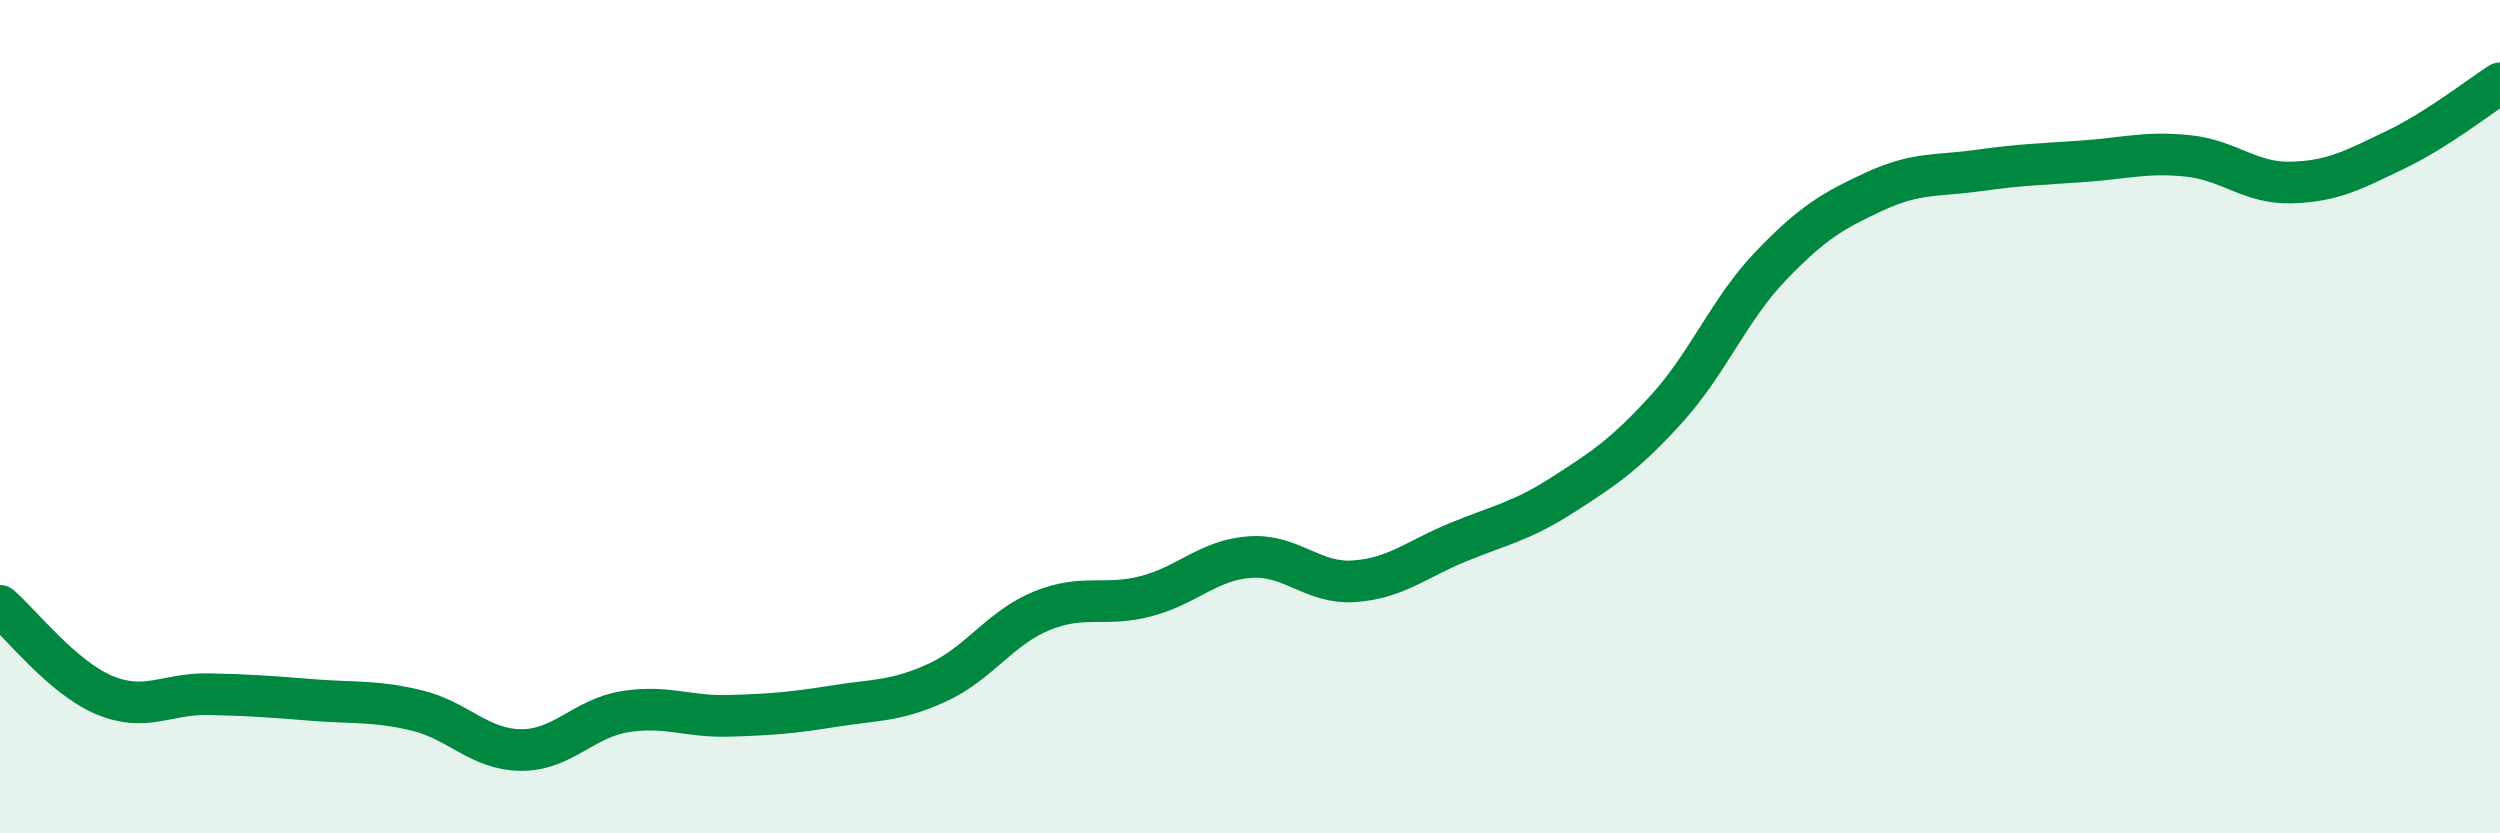
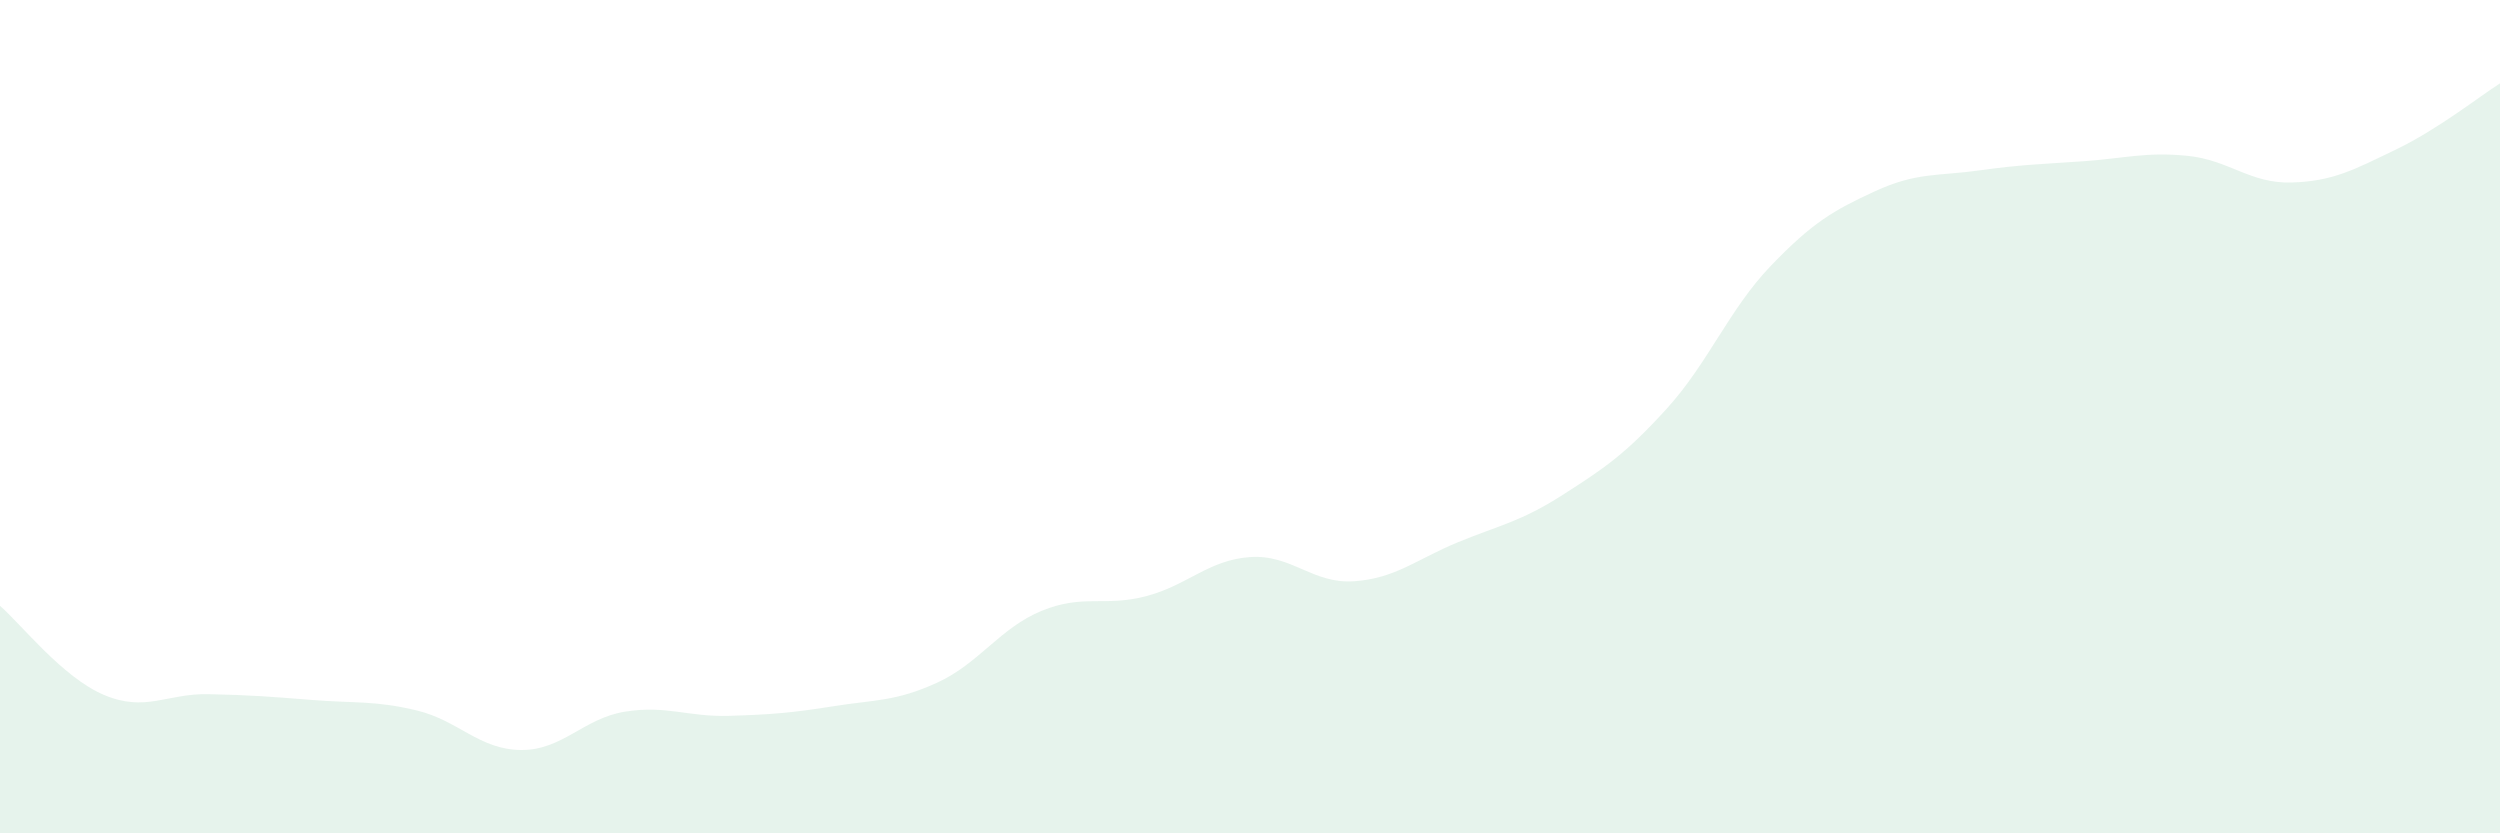
<svg xmlns="http://www.w3.org/2000/svg" width="60" height="20" viewBox="0 0 60 20">
  <path d="M 0,14.54 C 0.5,14.97 1.5,16.26 2.5,16.68 C 3.5,17.1 4,16.64 5,16.66 C 6,16.68 6.5,16.72 7.5,16.8 C 8.5,16.88 9,16.81 10,17.05 C 11,17.29 11.5,17.99 12.5,18 C 13.5,18.01 14,17.24 15,17.08 C 16,16.92 16.5,17.21 17.5,17.18 C 18.5,17.15 19,17.11 20,16.95 C 21,16.79 21.5,16.84 22.5,16.38 C 23.5,15.92 24,15.07 25,14.66 C 26,14.25 26.5,14.57 27.5,14.31 C 28.5,14.05 29,13.44 30,13.37 C 31,13.3 31.5,14.02 32.5,13.95 C 33.5,13.88 34,13.42 35,13.01 C 36,12.6 36.5,12.52 37.5,11.88 C 38.5,11.24 39,10.91 40,9.81 C 41,8.71 41.5,7.42 42.5,6.38 C 43.5,5.34 44,5.05 45,4.59 C 46,4.13 46.5,4.23 47.5,4.09 C 48.5,3.95 49,3.94 50,3.87 C 51,3.8 51.5,3.64 52.5,3.74 C 53.5,3.84 54,4.41 55,4.38 C 56,4.35 56.5,4.07 57.5,3.59 C 58.5,3.11 59.5,2.32 60,2L60 20L0 20Z" fill="#008740" opacity="0.1" stroke-linecap="round" stroke-linejoin="round" />
-   <path d="M 0,14.54 C 0.5,14.97 1.5,16.26 2.5,16.68 C 3.5,17.1 4,16.64 5,16.66 C 6,16.68 6.5,16.72 7.5,16.8 C 8.5,16.88 9,16.81 10,17.05 C 11,17.29 11.5,17.99 12.5,18 C 13.5,18.01 14,17.24 15,17.08 C 16,16.92 16.5,17.21 17.5,17.18 C 18.5,17.15 19,17.11 20,16.95 C 21,16.79 21.5,16.84 22.5,16.38 C 23.5,15.92 24,15.07 25,14.66 C 26,14.25 26.5,14.57 27.5,14.31 C 28.5,14.05 29,13.44 30,13.37 C 31,13.3 31.5,14.02 32.5,13.95 C 33.5,13.88 34,13.42 35,13.01 C 36,12.6 36.5,12.52 37.5,11.88 C 38.5,11.24 39,10.91 40,9.81 C 41,8.71 41.5,7.42 42.5,6.38 C 43.5,5.34 44,5.05 45,4.59 C 46,4.13 46.5,4.23 47.5,4.09 C 48.5,3.95 49,3.94 50,3.87 C 51,3.8 51.5,3.64 52.5,3.74 C 53.5,3.84 54,4.41 55,4.38 C 56,4.35 56.5,4.07 57.5,3.59 C 58.5,3.11 59.5,2.32 60,2" stroke="#008740" stroke-width="1" fill="none" stroke-linecap="round" stroke-linejoin="round" />
</svg>